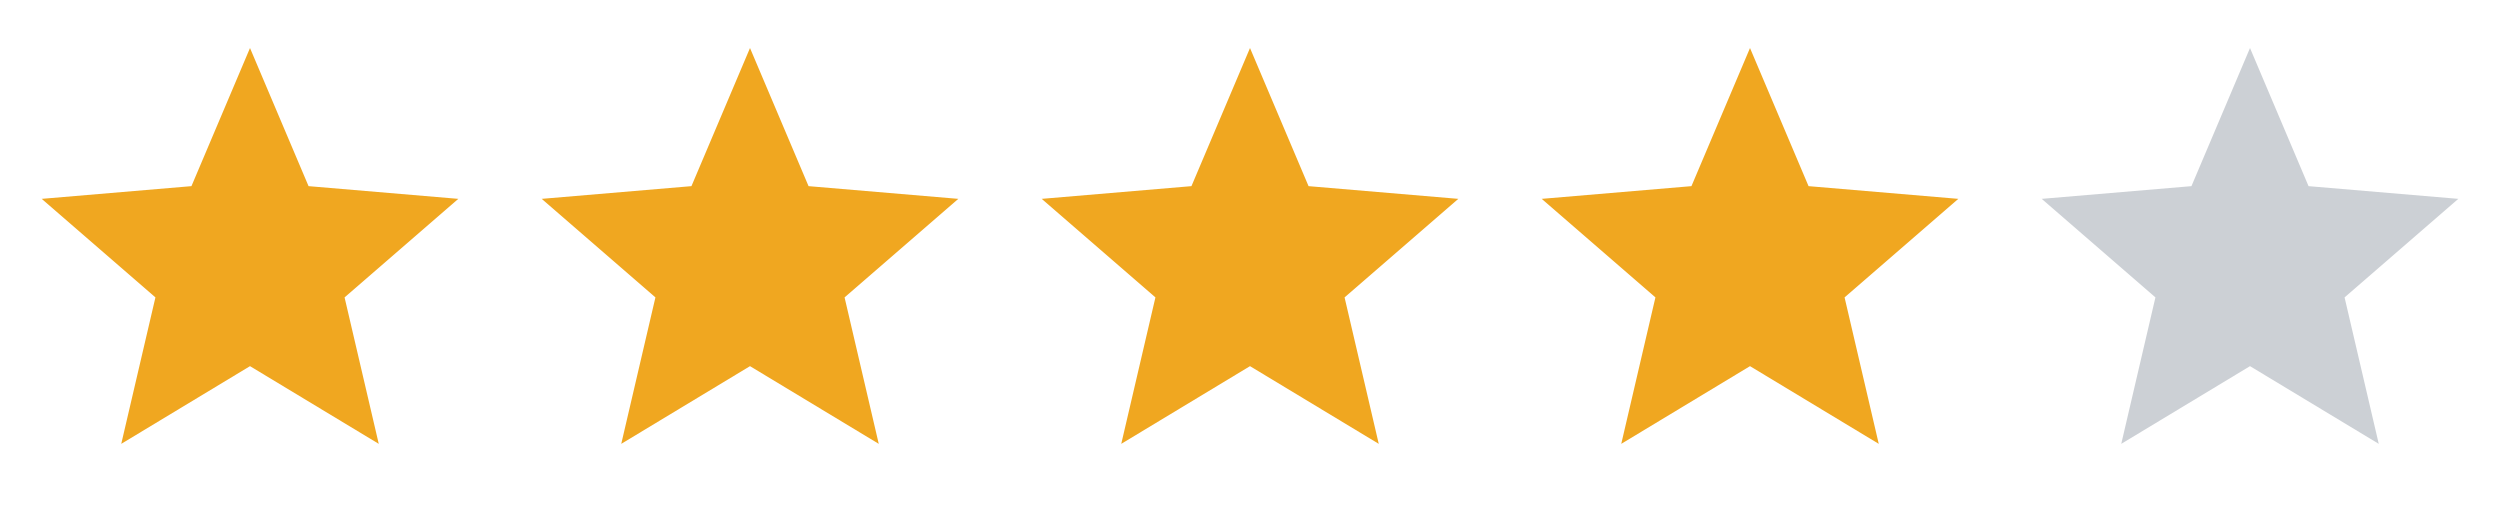
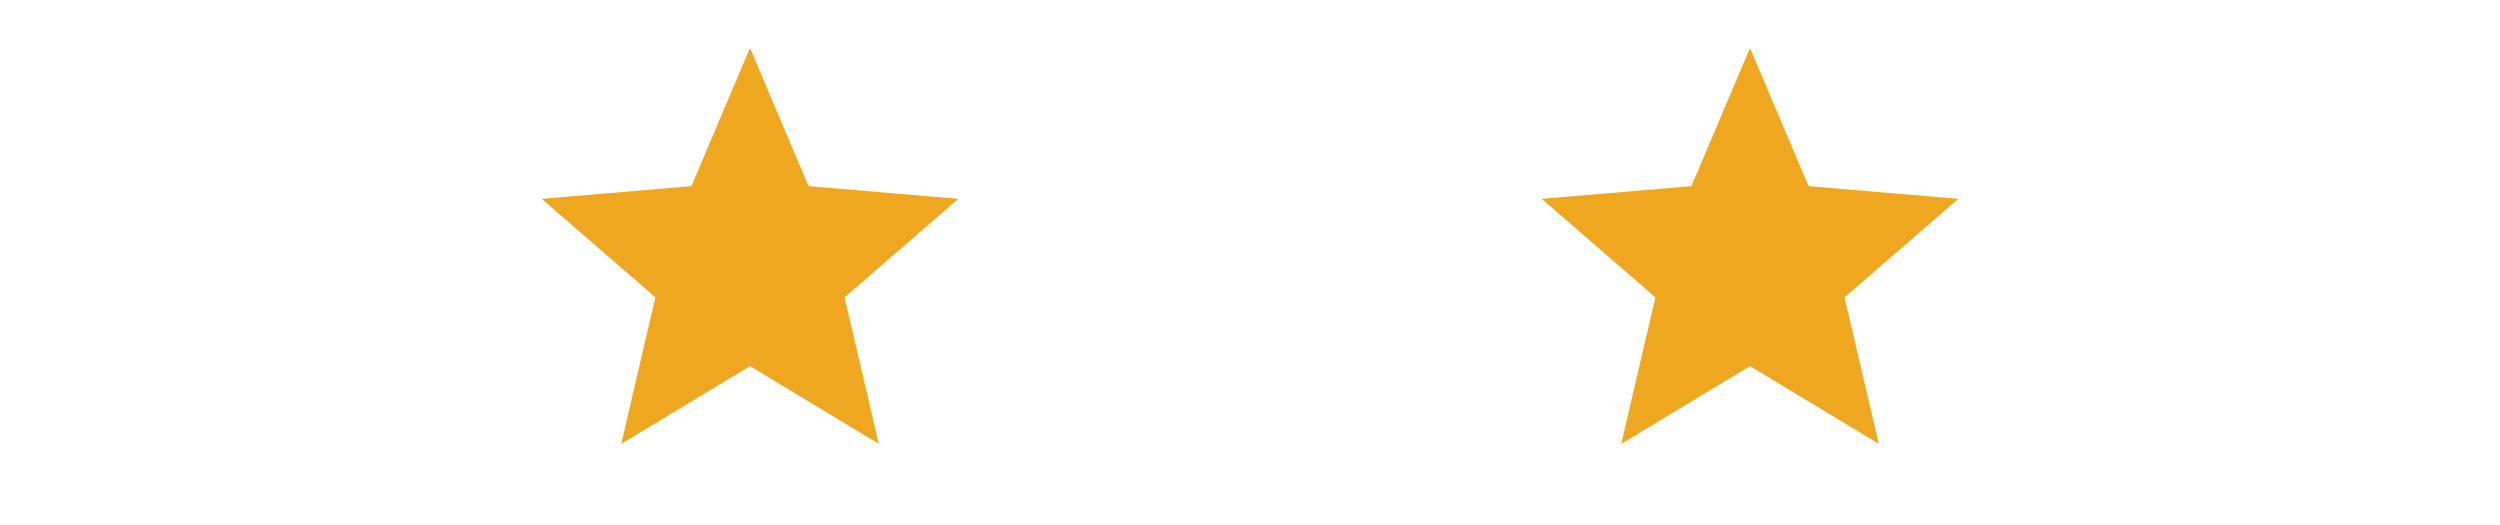
<svg xmlns="http://www.w3.org/2000/svg" width="100" height="21" viewBox="0 0 100 21" fill="none">
  <g clip-path="url(#clip0_0_1626)">
-     <path d="M10 14.646L15.15 17.754L13.783 11.896L18.333 7.954L12.342 7.446L10 1.921L7.658 7.446L1.667 7.954L6.217 11.896L4.85 17.754L10 14.646Z" fill="#F0A720" />
-   </g>
+     </g>
  <g clip-path="url(#clip1_0_1626)">
    <path d="M30 14.646L35.15 17.754L33.783 11.896L38.333 7.954L32.342 7.446L30 1.921L27.658 7.446L21.667 7.954L26.217 11.896L24.85 17.754L30 14.646Z" fill="#F0A720" />
  </g>
  <g clip-path="url(#clip2_0_1626)">
    <path d="M50 14.646L55.15 17.754L53.783 11.896L58.333 7.954L52.342 7.446L50 1.921L47.658 7.446L41.667 7.954L46.217 11.896L44.85 17.754L50 14.646Z" fill="#F0A720" />
  </g>
  <g clip-path="url(#clip3_0_1626)">
    <path d="M70 14.646L75.15 17.754L73.783 11.896L78.333 7.954L72.342 7.446L70 1.921L67.658 7.446L61.667 7.954L66.217 11.896L64.85 17.754L70 14.646Z" fill="#F0A720" />
  </g>
  <g clip-path="url(#clip4_0_1626)">
-     <path d="M90 14.646L95.15 17.754L93.783 11.896L98.333 7.954L92.342 7.446L90 1.921L87.658 7.446L81.667 7.954L86.217 11.896L84.85 17.754L90 14.646Z" fill="#CCD0D5" />
-   </g>
+     </g>
  <defs>
    <clipPath id="clip0_0_1626">
      <rect width="20" height="20" fill="white" transform="translate(0 0.254)" />
    </clipPath>
    <clipPath id="clip1_0_1626">
      <rect width="20" height="20" fill="white" transform="translate(20 0.254)" />
    </clipPath>
    <clipPath id="clip2_0_1626">
-       <rect width="20" height="20" fill="white" transform="translate(40 0.254)" />
-     </clipPath>
+       </clipPath>
    <clipPath id="clip3_0_1626">
      <rect width="20" height="20" fill="white" transform="translate(60 0.254)" />
    </clipPath>
    <clipPath id="clip4_0_1626">
-       <rect width="20" height="20" fill="white" transform="translate(80 0.254)" />
-     </clipPath>
+       </clipPath>
  </defs>
</svg>